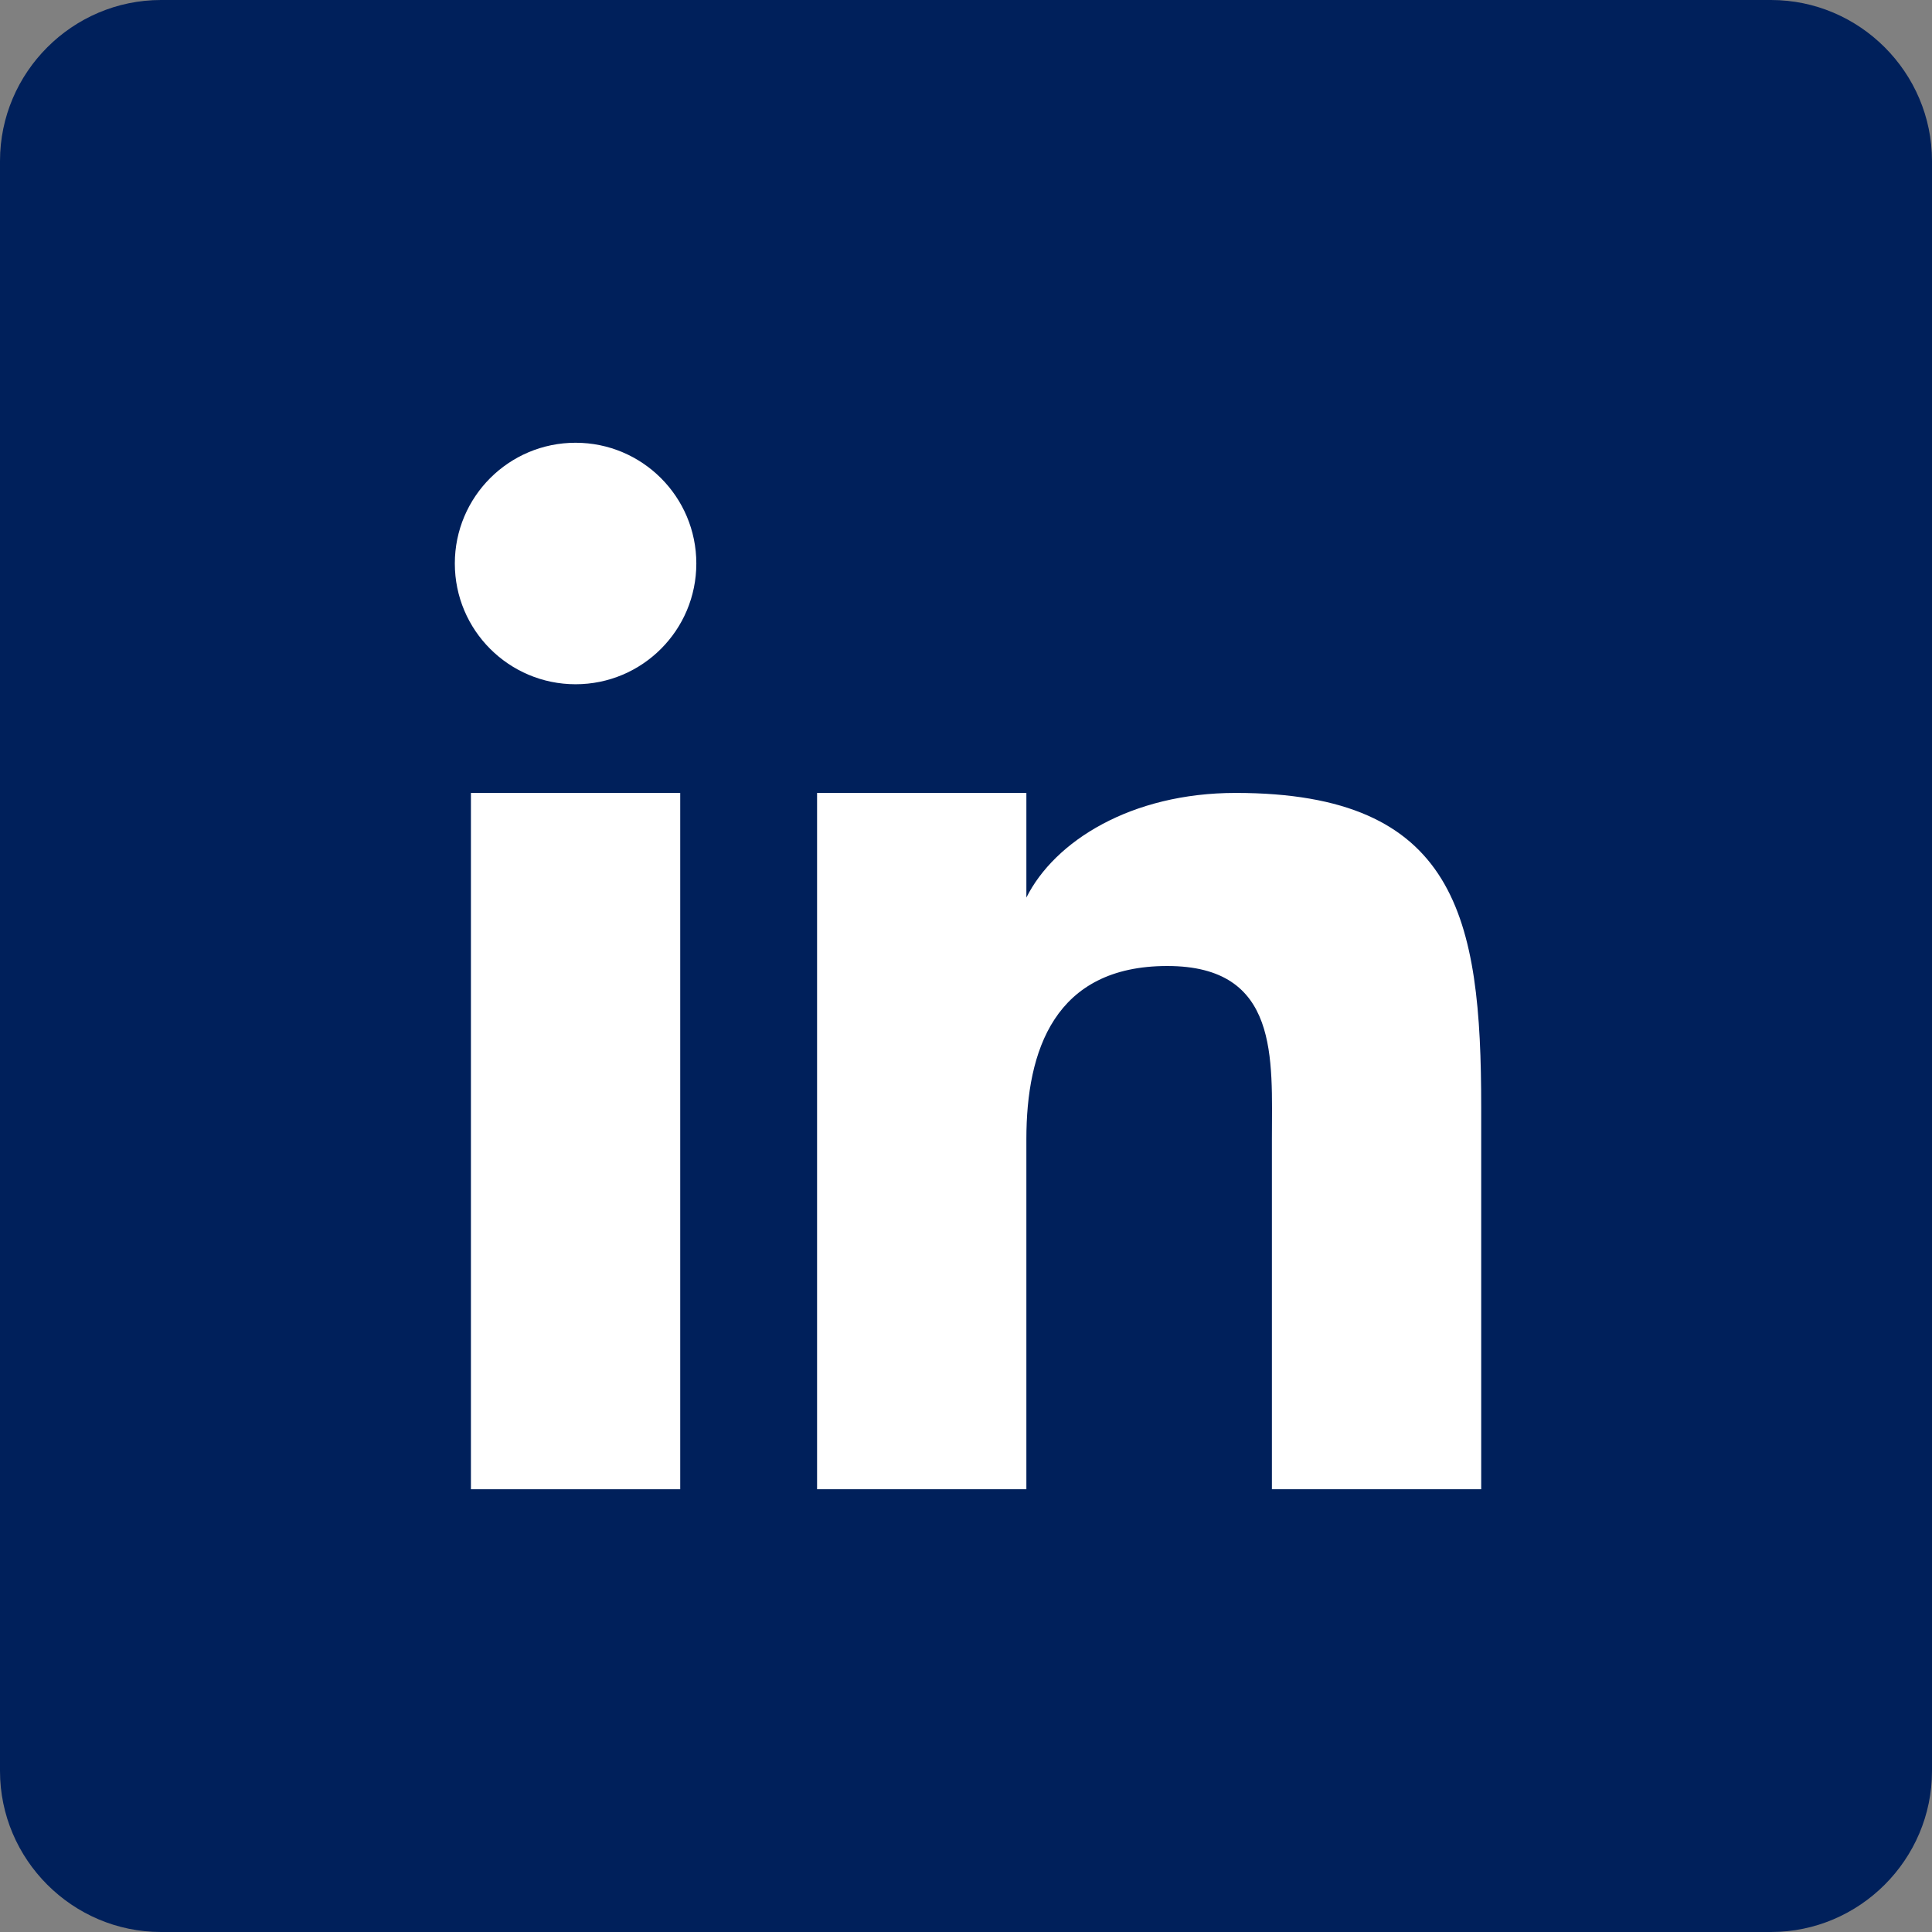
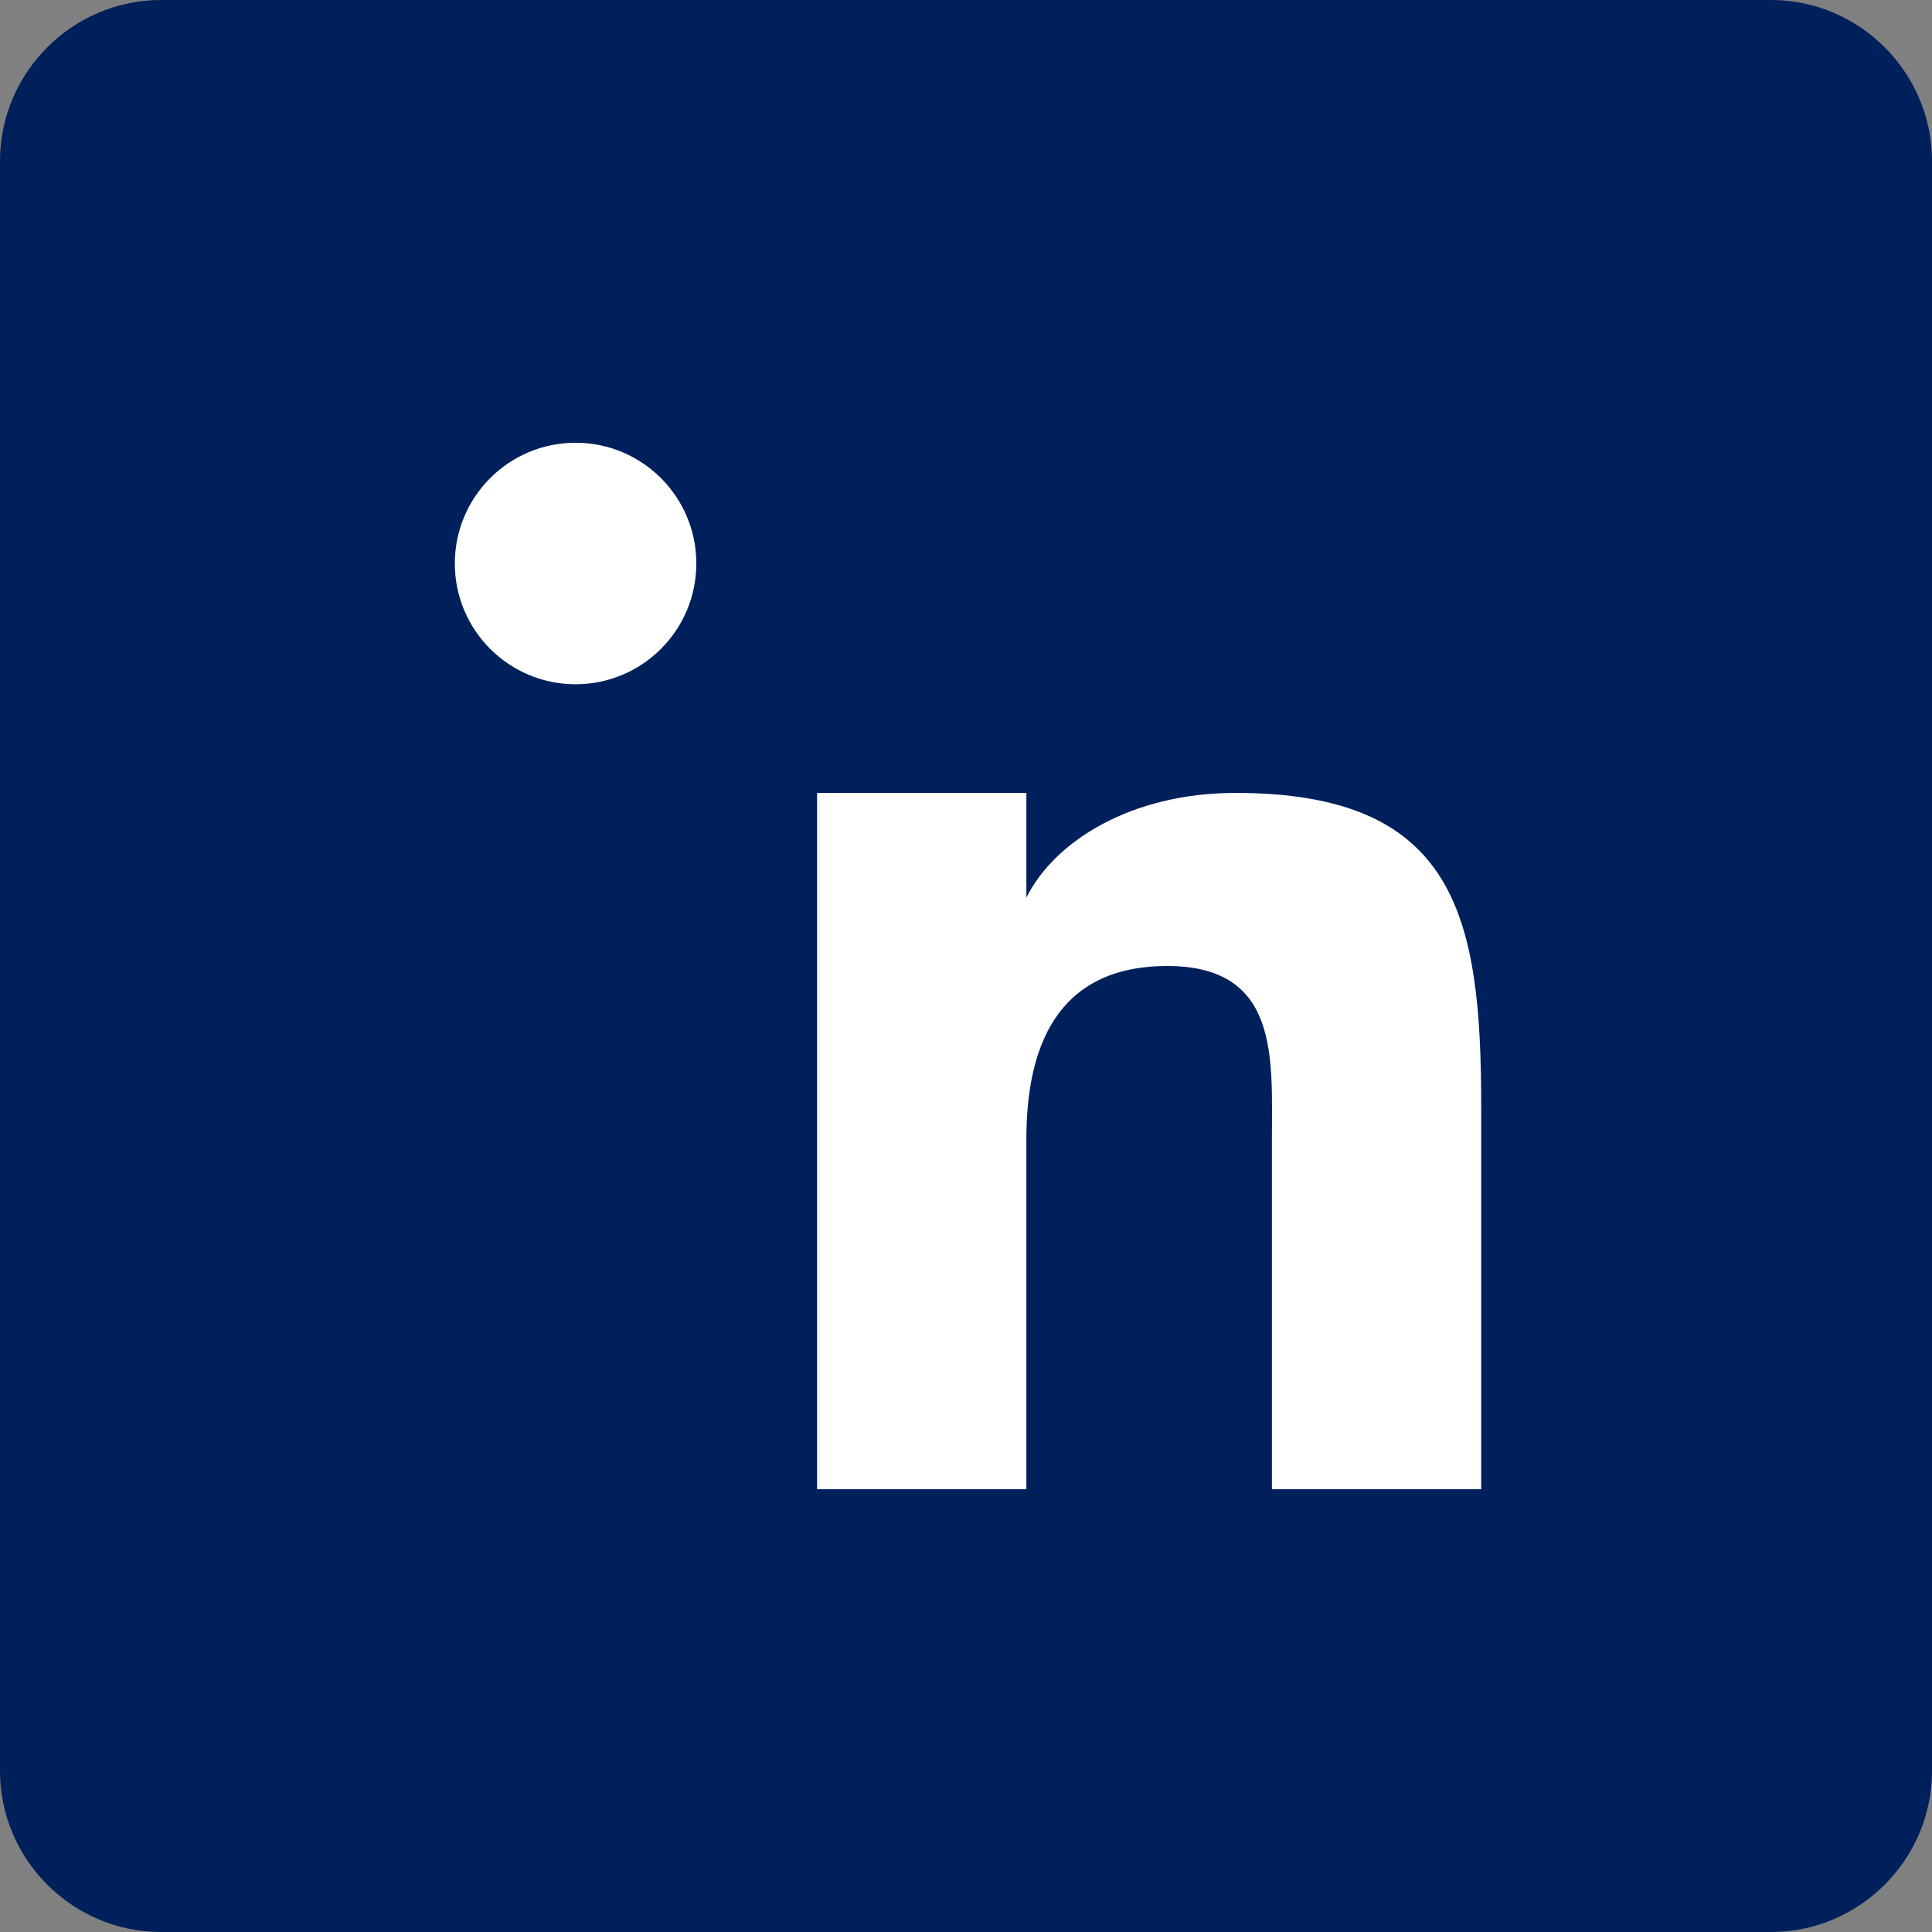
<svg xmlns="http://www.w3.org/2000/svg" id="Layer_1" data-name="Layer 1" version="1.1" viewBox="0 0 48 48">
  <rect x="0" y="0" width="48" height="48" fill="#808080" stroke="none" />
  <defs>
    <style>
      .cls-1 {
        fill: #00205b;
      }

      .cls-1, .cls-2 {
        stroke-width: 0px;
      }

      .cls-2 {
        fill: #fff;
      }
    </style>
  </defs>
  <path class="cls-1" d="M44,0H4C1.8,0,0,1.8,0,4v40c0,2.2,1.8,4,4,4h40c2.2,0,4-1.8,4-4V4c0-2.2-1.8-4-4-4Z" />
  <g id="in">
    <path id="n" class="cls-2" d="M20.3,19.7h5.2v2.6h0c.7-1.4,2.6-2.6,5.2-2.6,5.5,0,6.1,3.1,6.1,7.8v9.5h-5.2v-8.7c0-2,.2-4.3-2.6-4.3s-3.5,2.1-3.5,4.3v8.7h-5.2v-17.3h0Z" />
-     <rect id="_" data-name="|" class="cls-2" x="11.7" y="19.7" width="5.2" height="17.3" />
    <circle id="_-2" data-name="(  )" class="cls-2" cx="14.3" cy="14" r="3" />
  </g>
</svg>